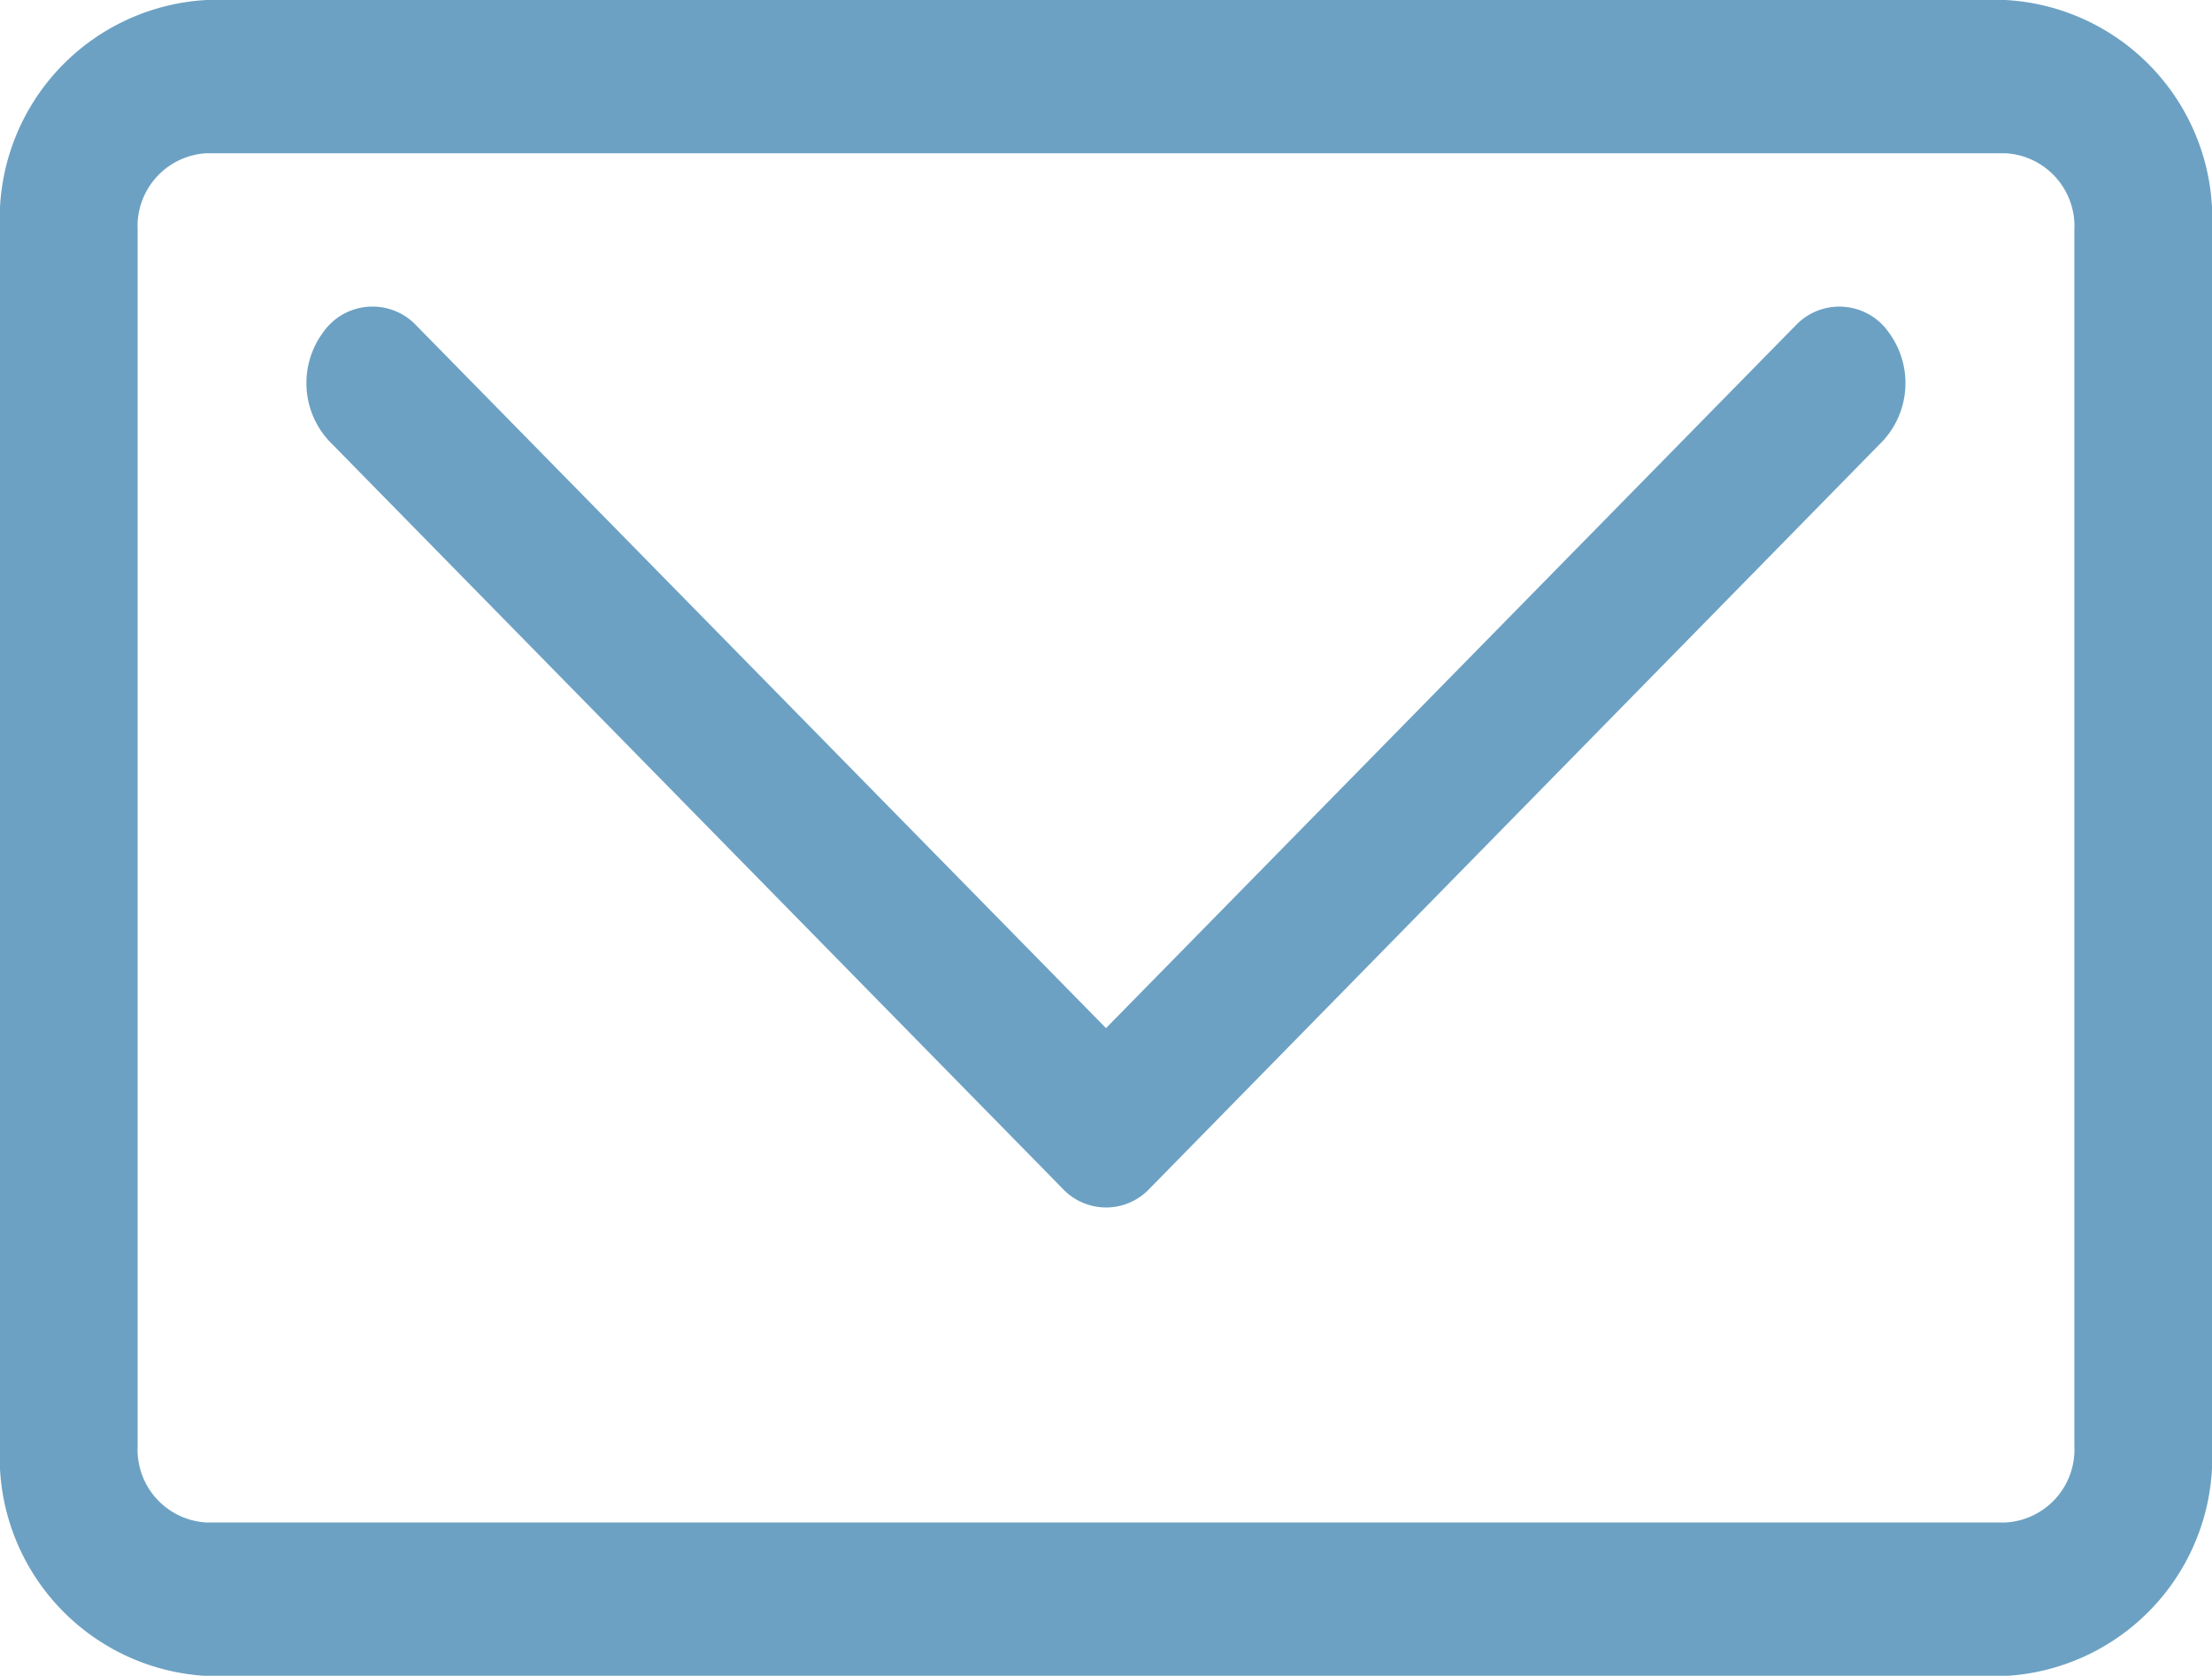
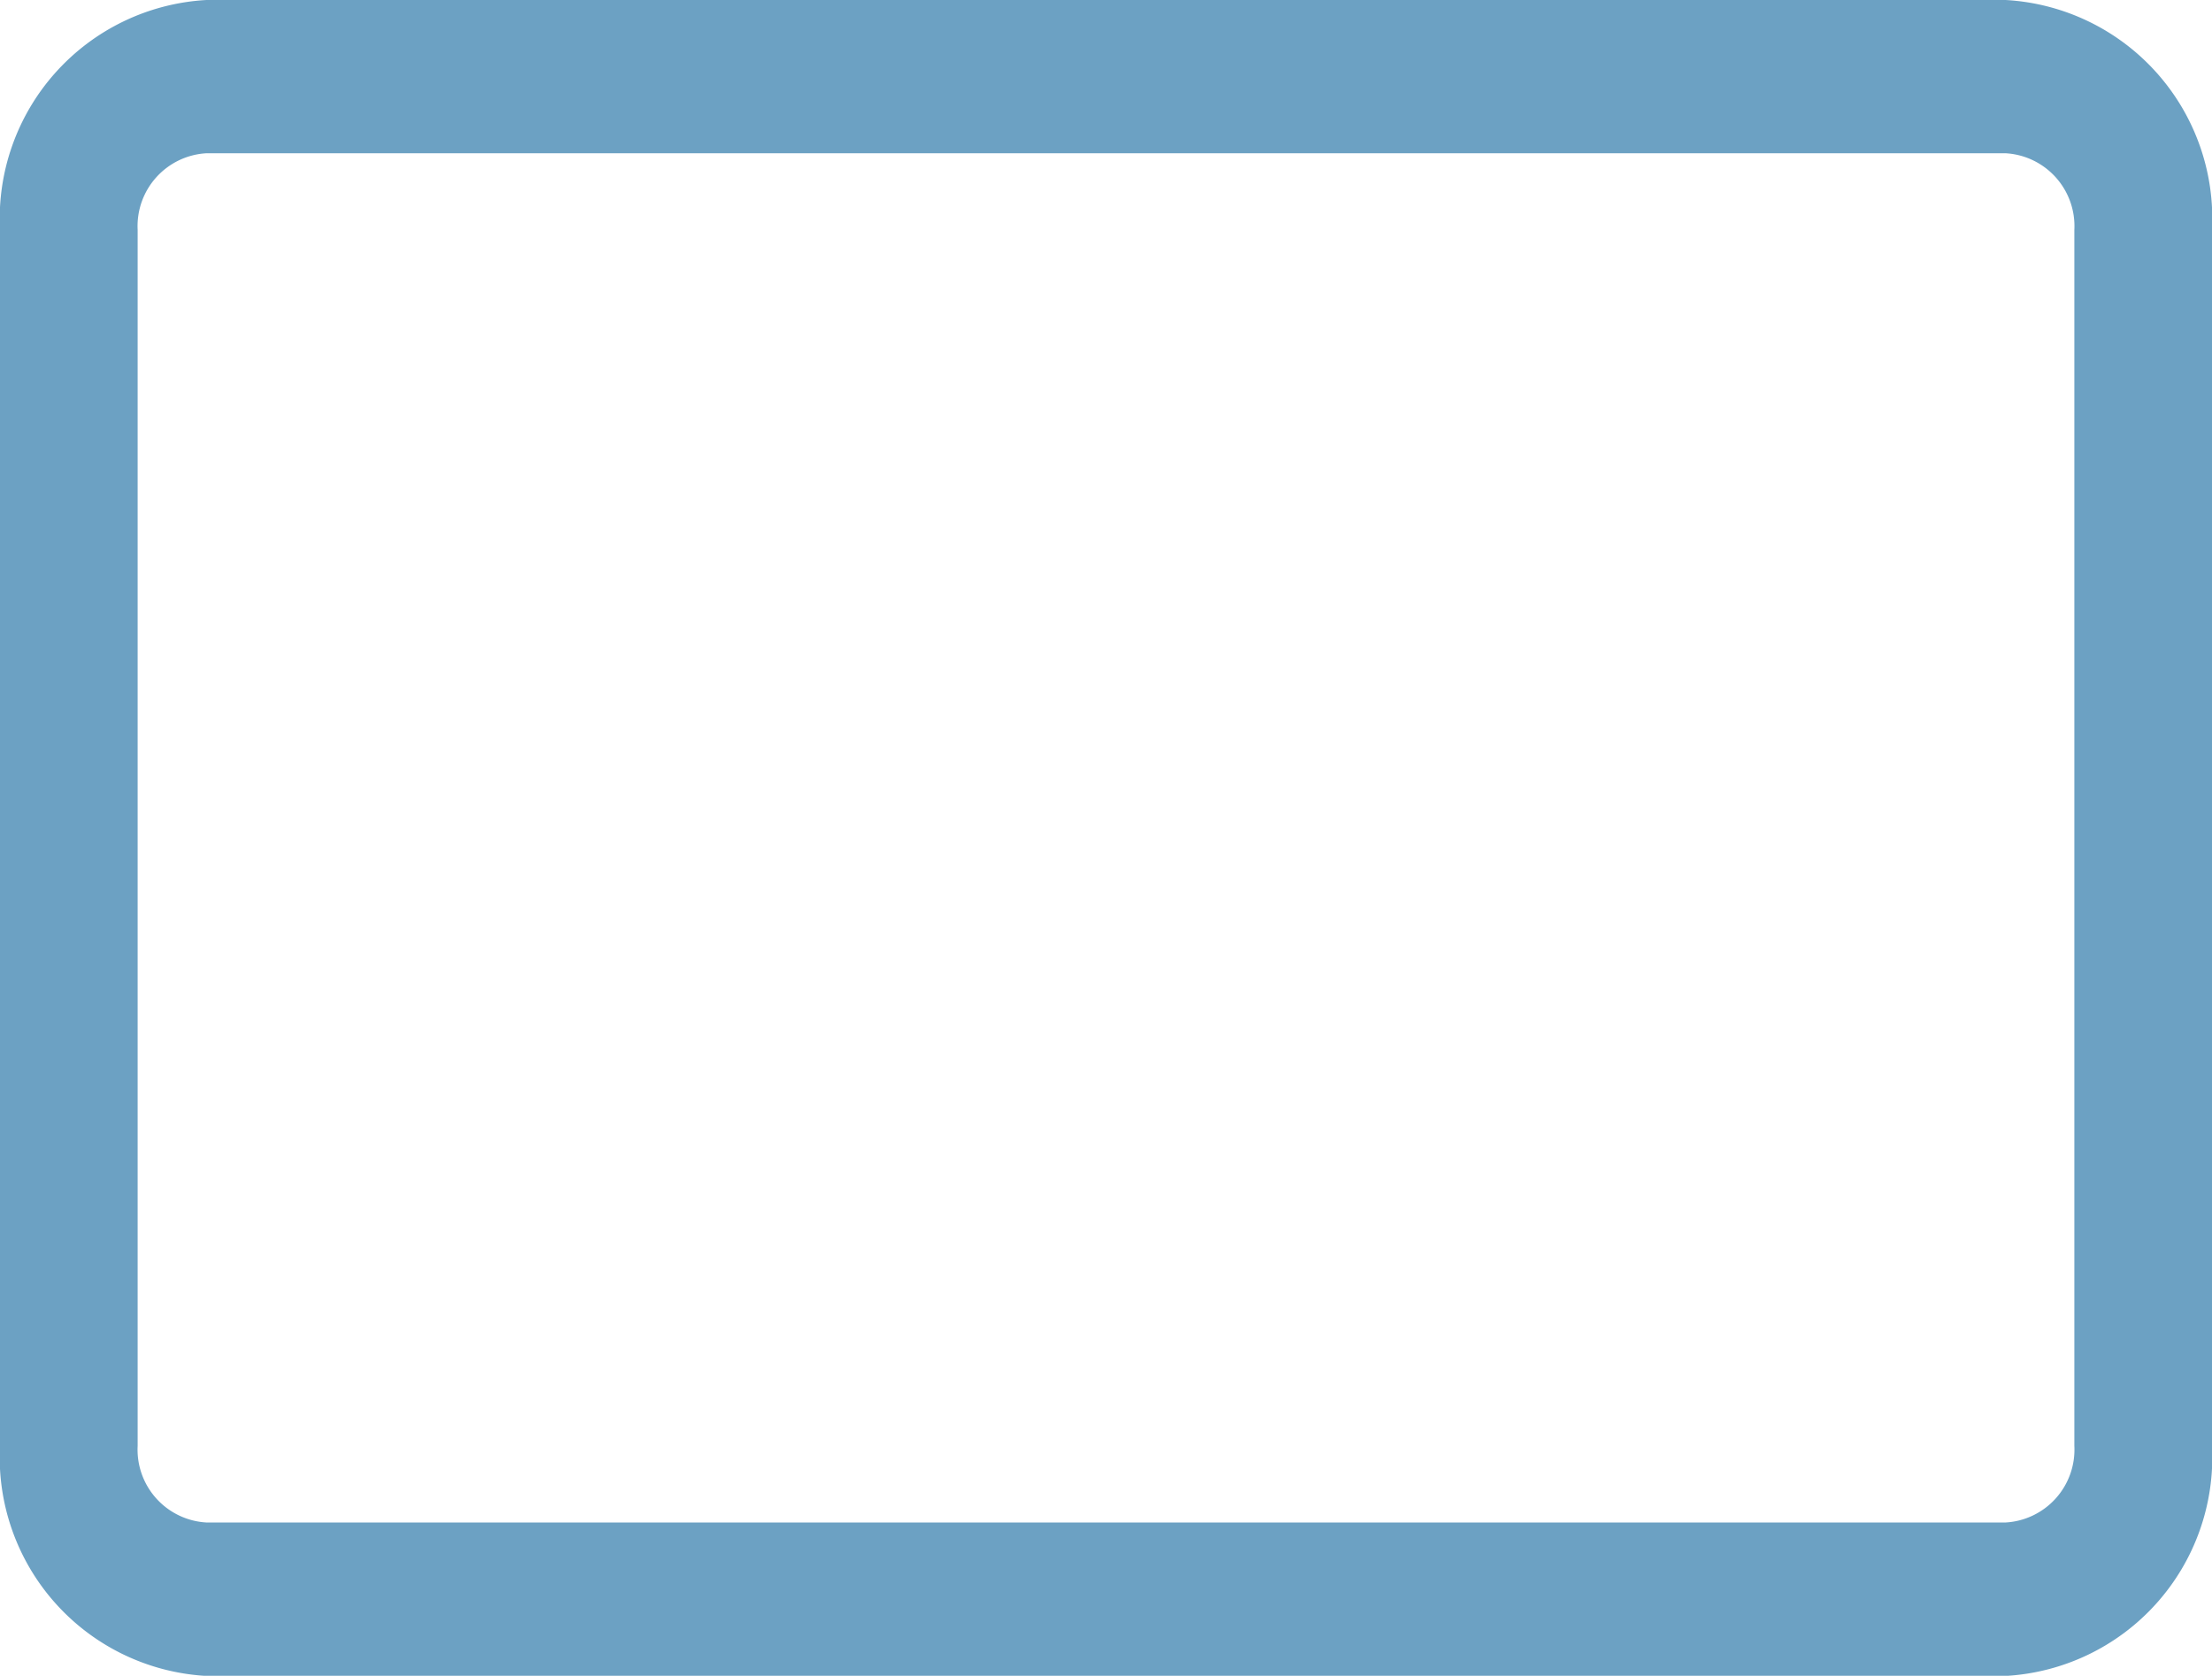
<svg xmlns="http://www.w3.org/2000/svg" width="24.25" height="18.369" viewBox="0 0 24.25 18.369">
  <g transform="translate(0 -38.529)">
-     <path d="M46.324,68.738l-7.558,7.7-7.559-7.7a.66.66,0,0,0-1.025.075A.935.935,0,0,0,30.247,70l8.04,8.194a.654.654,0,0,0,.96,0L47.284,70a.935.935,0,0,0,.065-1.186A.66.66,0,0,0,46.324,68.738Z" transform="translate(-26.641 -26.639)" fill="#6ca1c3" />
    <path d="M21.987,38.529H2.263A2.4,2.4,0,0,0,0,41.049V54.378A2.4,2.4,0,0,0,2.263,56.9H21.987a2.4,2.4,0,0,0,2.263-2.52V41.049A2.4,2.4,0,0,0,21.987,38.529Zm.754,15.849a.8.8,0,0,1-.754.84H2.263a.8.8,0,0,1-.754-.84V41.049a.8.8,0,0,1,.754-.84H21.987a.8.8,0,0,1,.754.84Z" fill="#6ca1c3" />
  </g>
</svg>